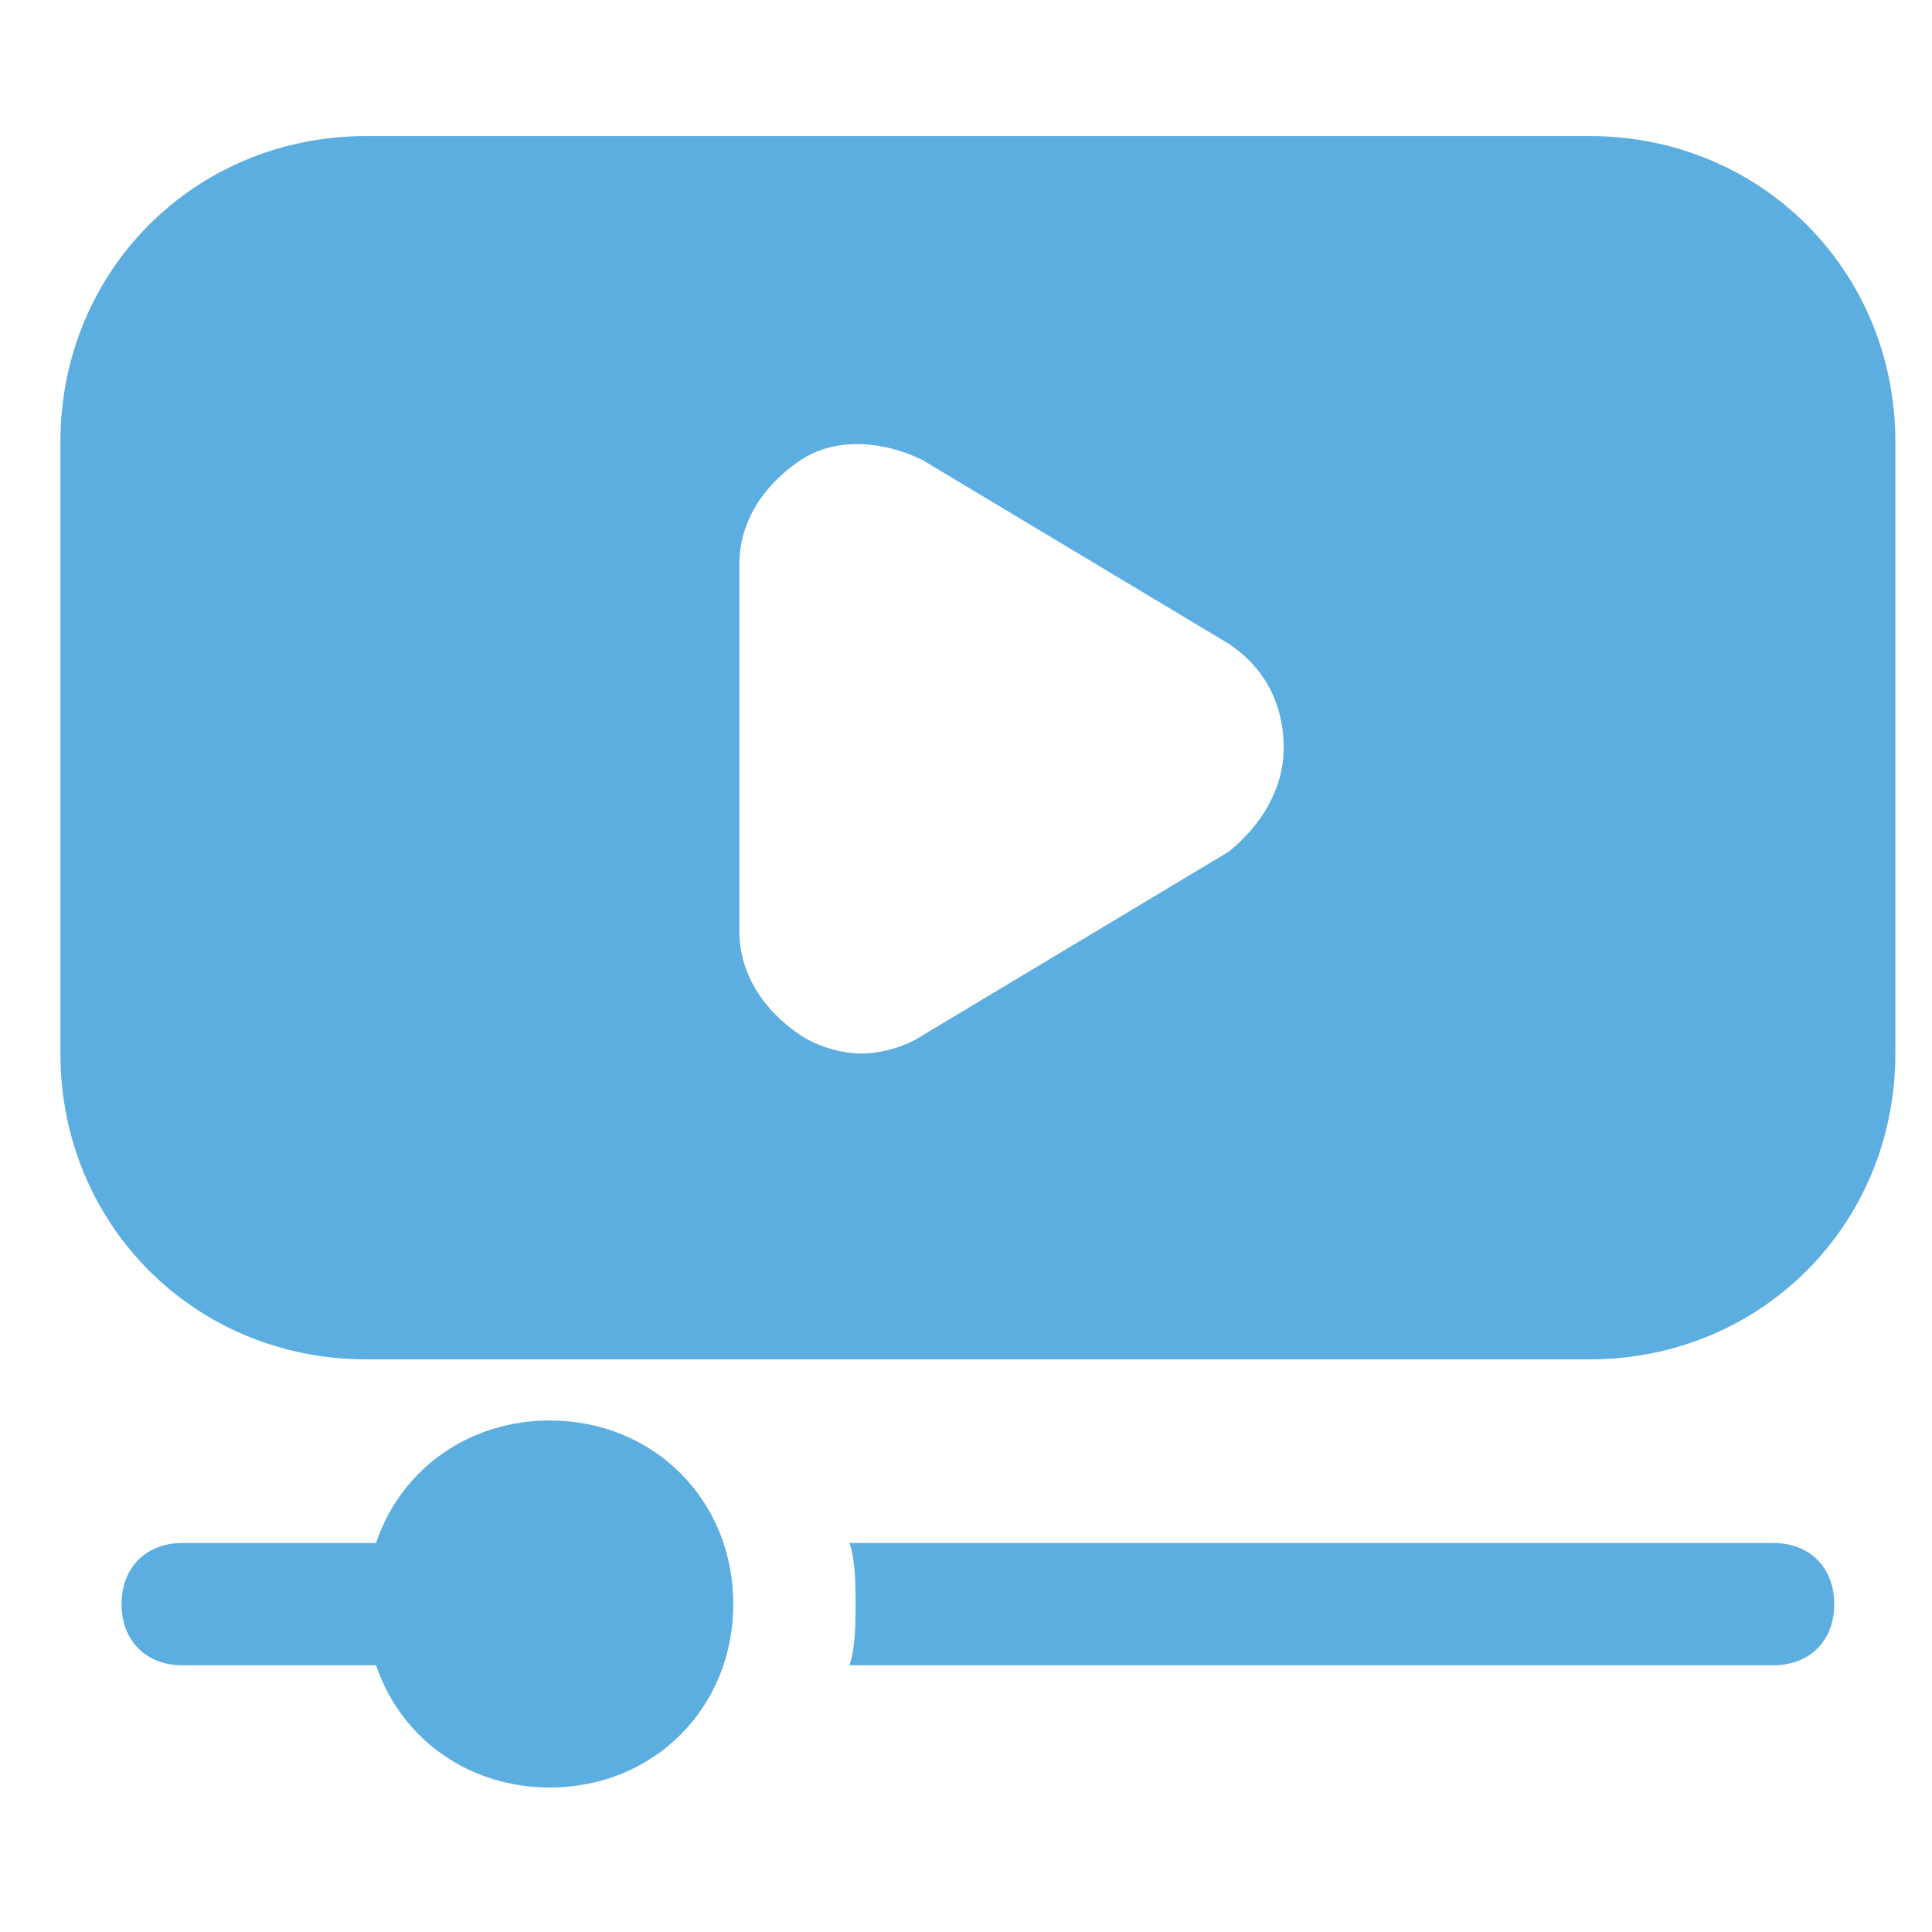
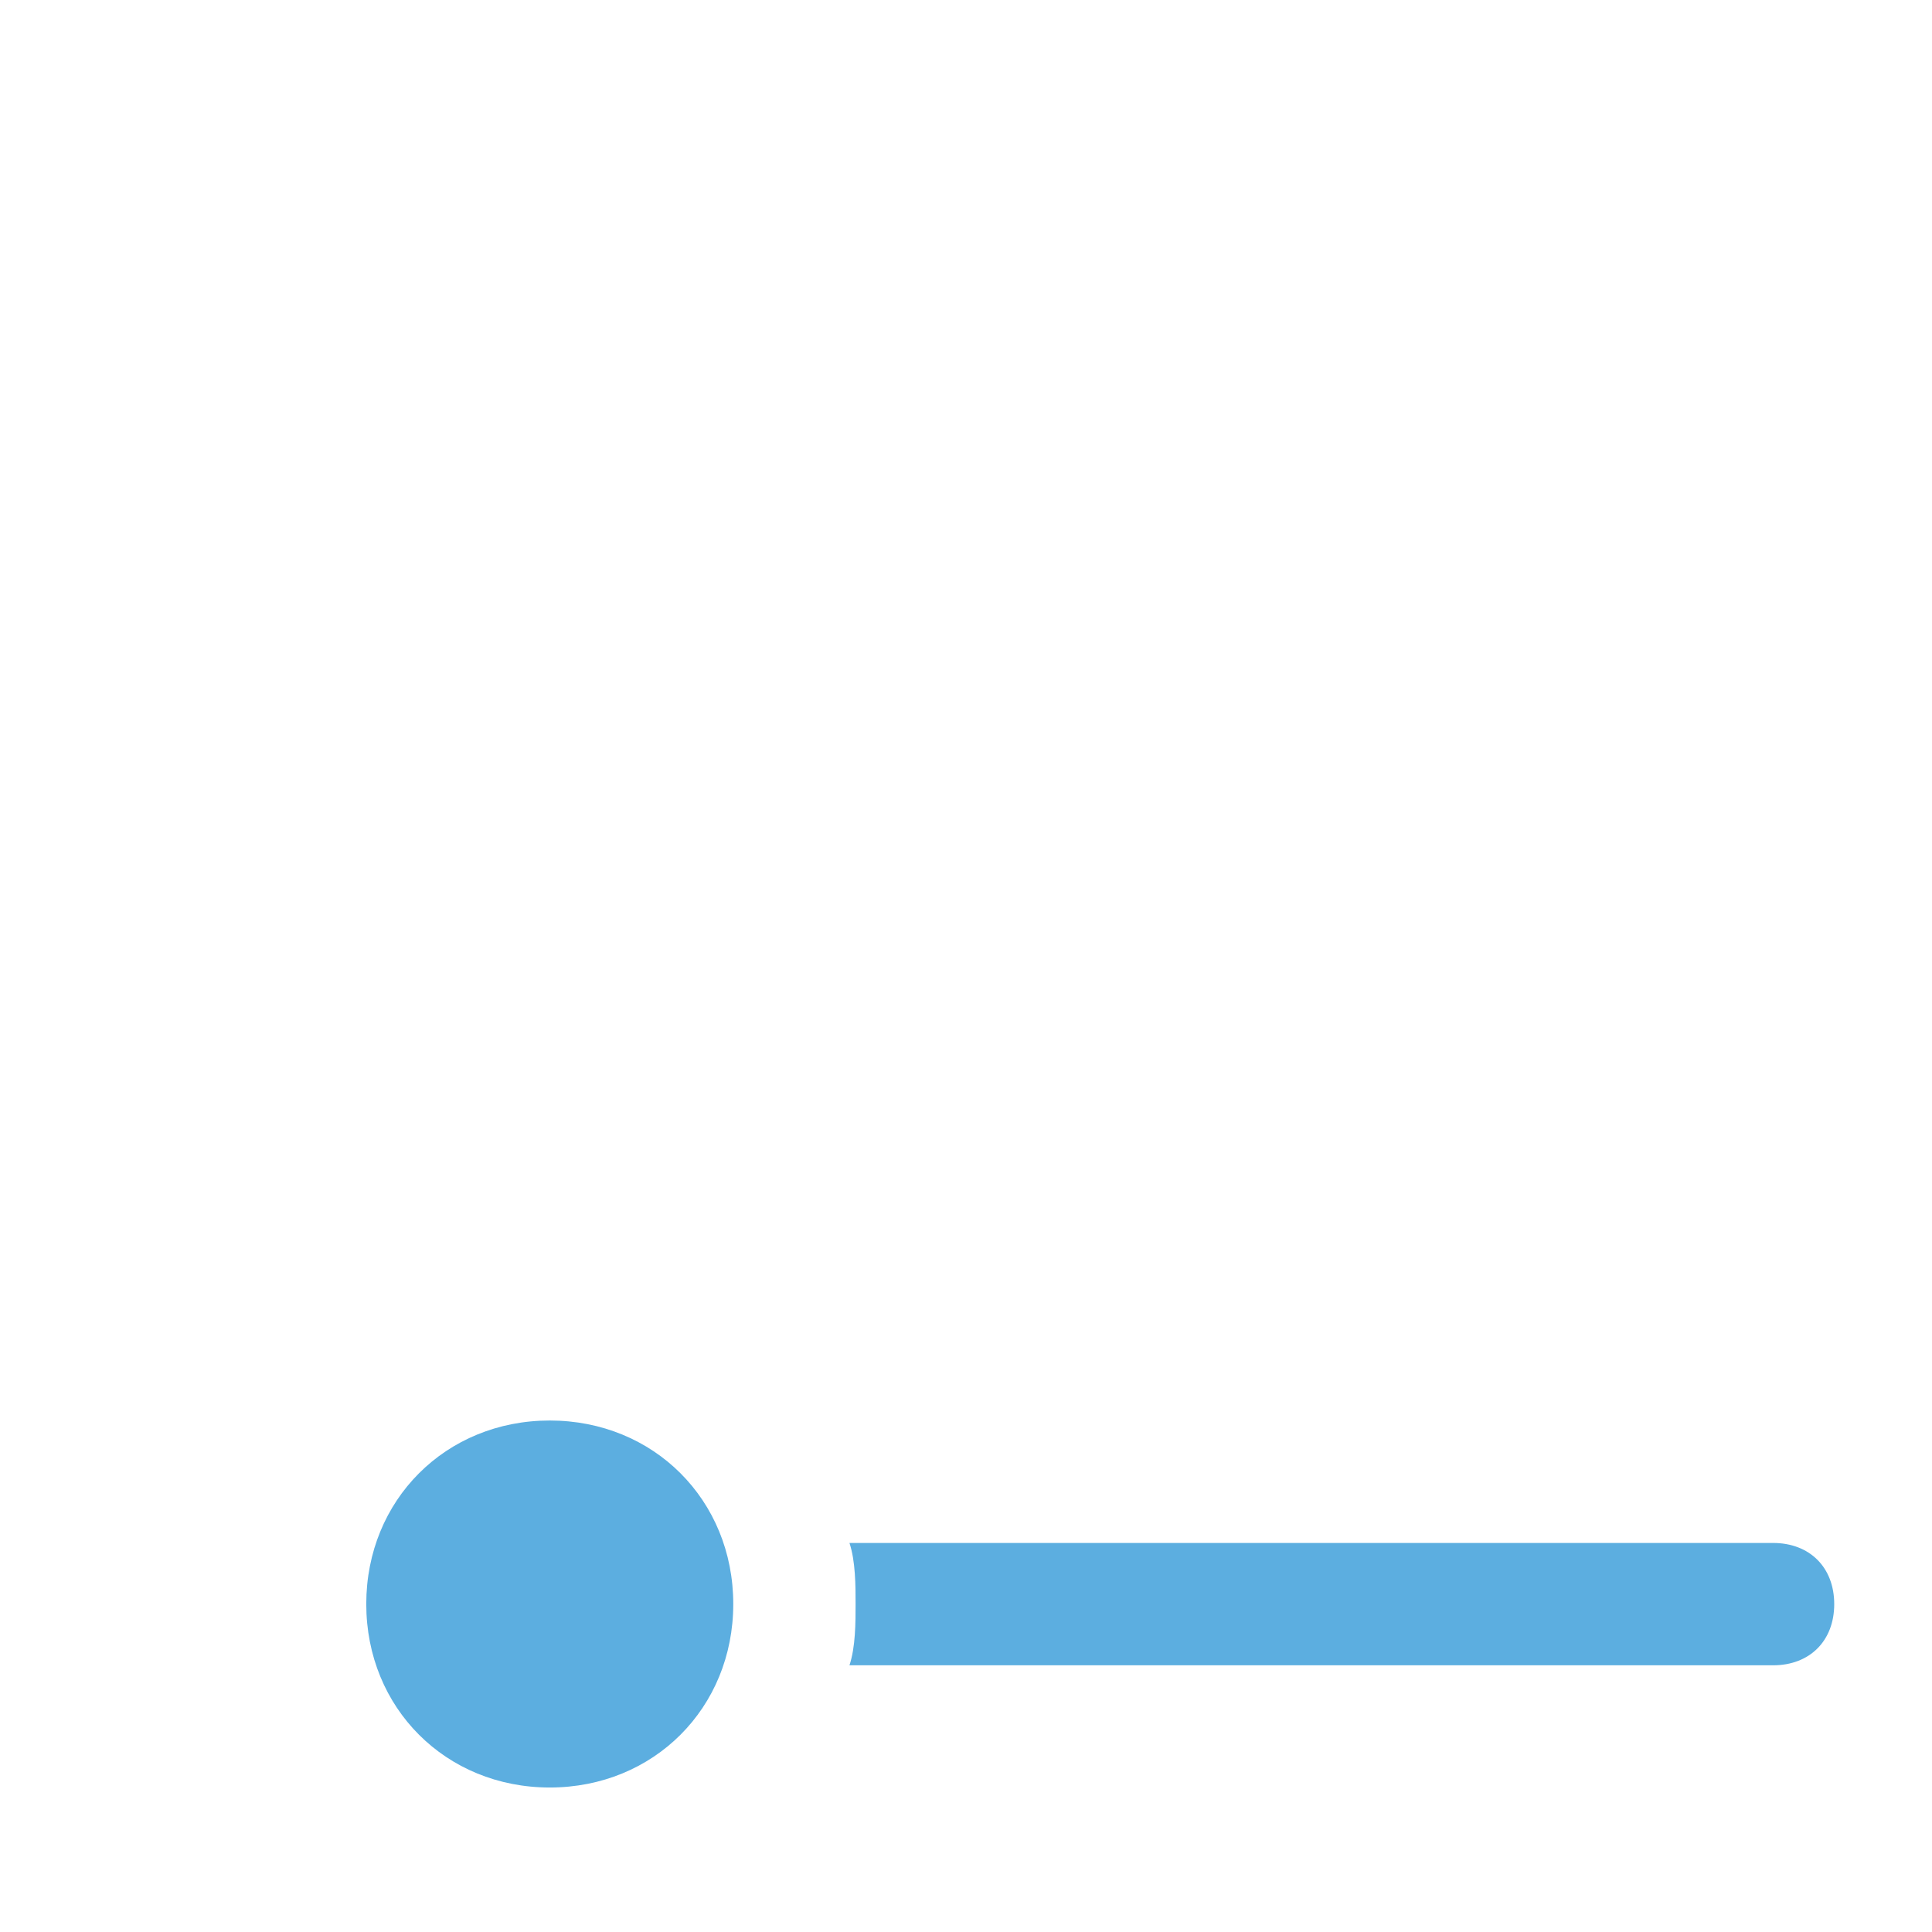
<svg xmlns="http://www.w3.org/2000/svg" width="71" height="71" viewBox="0 0 71 71" fill="none">
-   <path d="M15.707 61.199H6.716C5.367 61.199 4.468 60.3 4.468 58.951C4.468 57.602 5.367 56.703 6.716 56.703H15.707C17.056 56.703 17.955 57.602 17.955 58.951C17.955 60.3 17.056 61.199 15.707 61.199Z" fill="#5CAEE0" />
  <path d="M20.203 65.69C16.382 65.69 13.46 62.768 13.46 58.947C13.46 55.125 16.382 52.203 20.203 52.203C24.024 52.203 26.947 55.125 26.947 58.947C26.947 62.768 24.024 65.69 20.203 65.69Z" fill="#5CAEE0" />
  <path d="M65.159 56.703H31.217C31.442 57.377 31.442 58.277 31.442 58.951C31.442 59.625 31.442 60.524 31.217 61.199H65.159C66.507 61.199 67.407 60.3 67.407 58.951C67.407 57.602 66.507 56.703 65.159 56.703Z" fill="#5CAEE0" />
-   <path d="M58.416 5H13.46C7.166 5 2.22 9.945 2.22 16.239V38.717C2.22 45.011 7.166 49.956 13.46 49.956H58.416C64.709 49.956 69.654 45.011 69.654 38.717V16.239C69.654 9.945 64.709 5 58.416 5ZM45.154 31.299L33.914 38.043C33.24 38.492 32.341 38.717 31.667 38.717C30.992 38.717 30.093 38.492 29.419 38.043C28.07 37.144 27.171 35.795 27.171 34.221V20.735C27.171 19.161 28.07 17.812 29.419 16.913C30.767 16.014 32.566 16.239 33.914 16.913L45.154 23.657C46.502 24.556 47.176 25.905 47.176 27.478C47.176 29.052 46.277 30.4 45.154 31.299Z" fill="#5CAEE0" />
</svg>